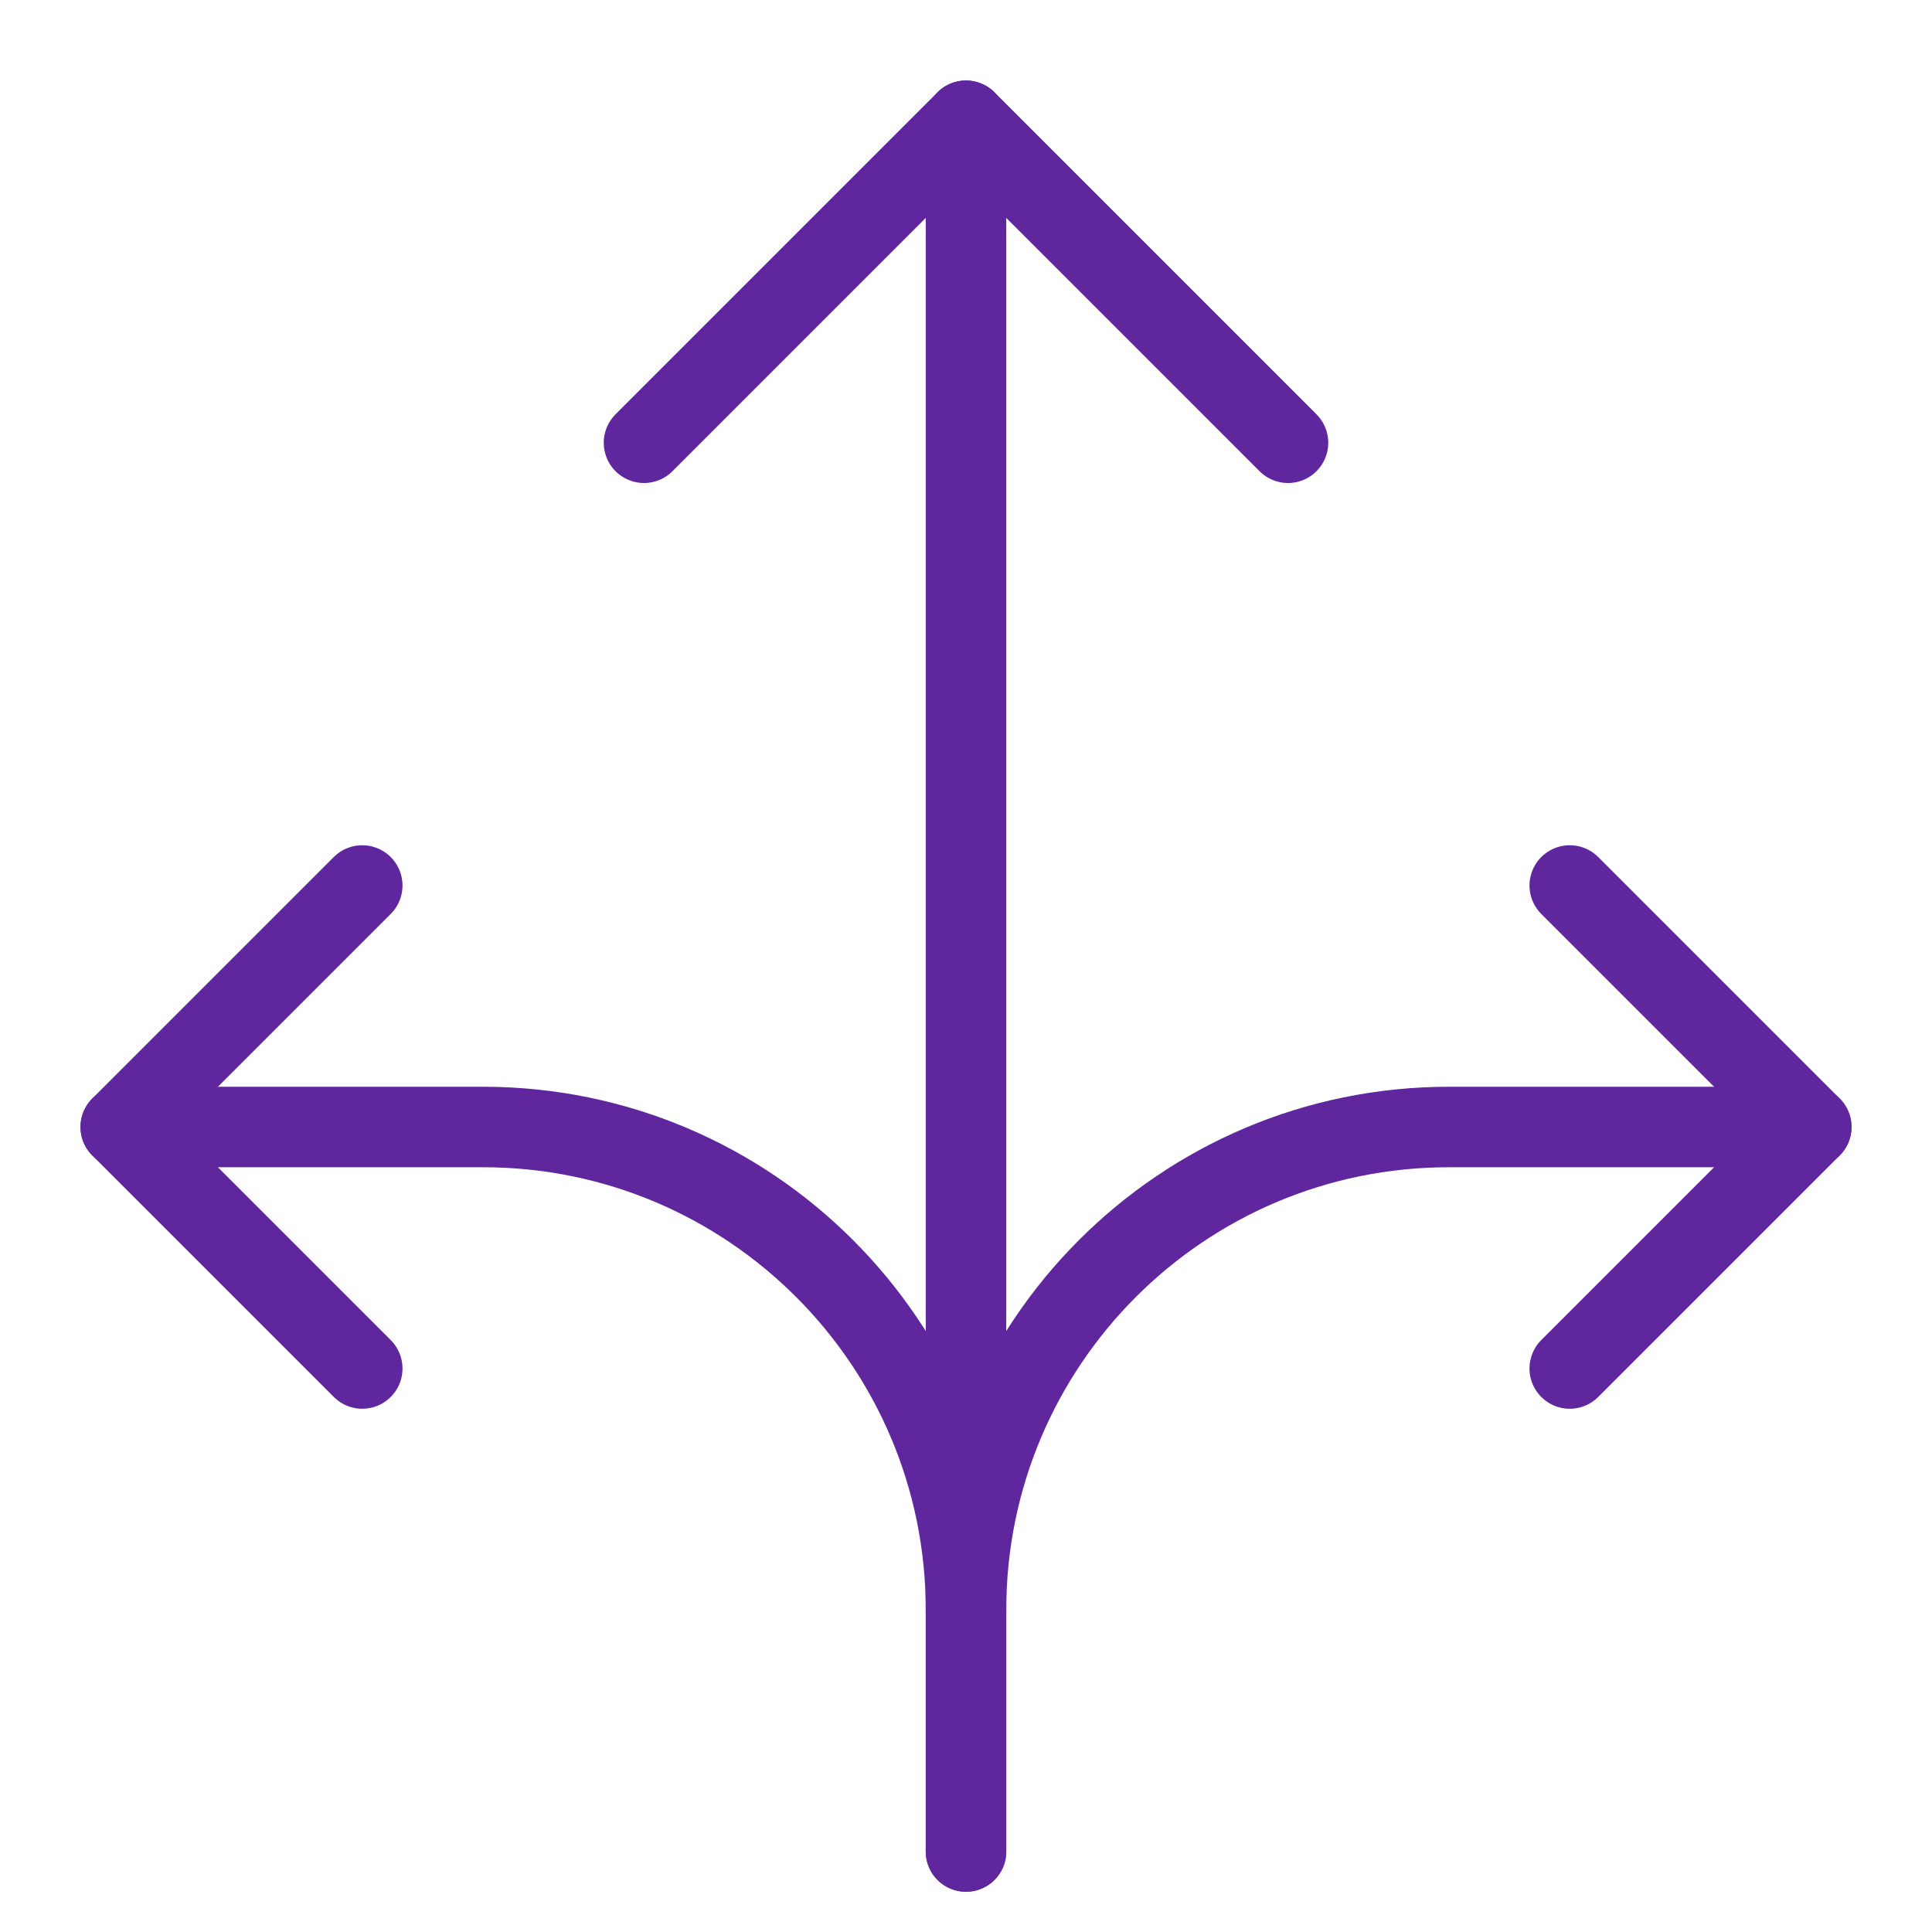
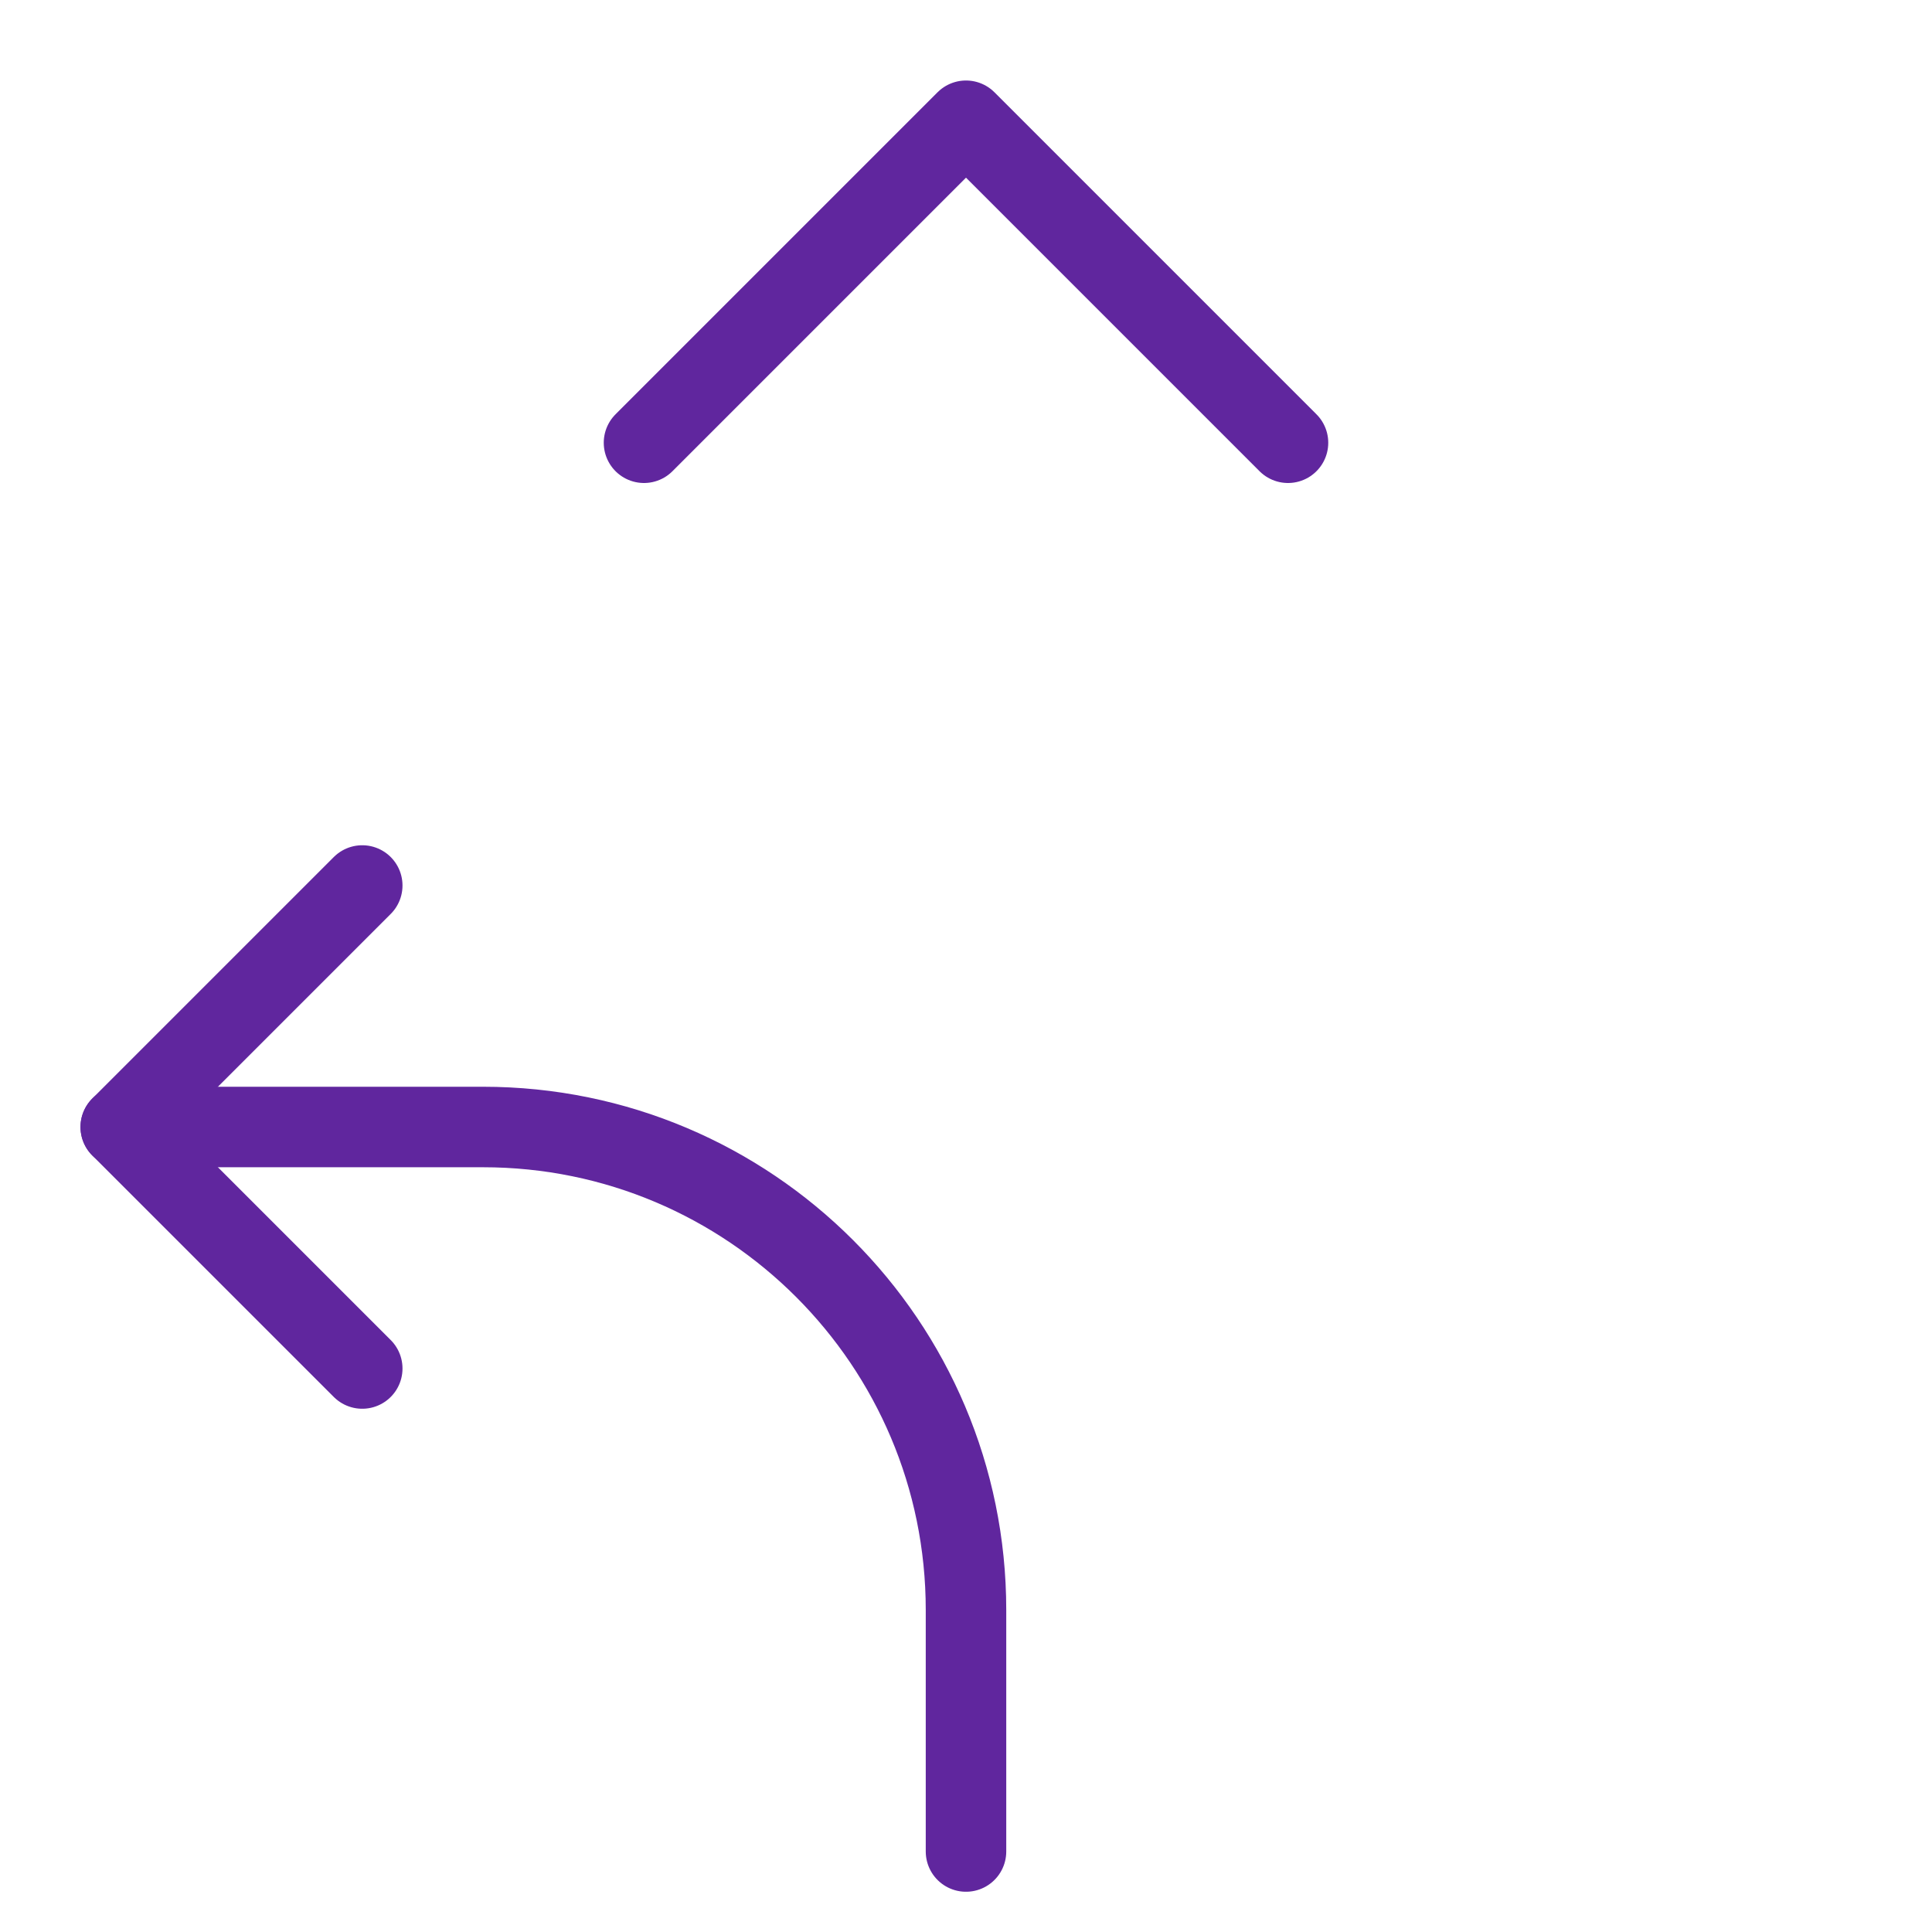
<svg xmlns="http://www.w3.org/2000/svg" viewBox="0 0 48 48" width="48" height="48">
  <title>three way direction</title>
  <g class="nc-icon-wrapper" stroke-linecap="round" stroke-linejoin="round" stroke-width="2" fill="#60269e" stroke="#60269e">
    <path data-cap="butt" fill="none" stroke="#60269e" stroke-miterlimit="10" d="M3,28h9c6.627,0,12,5.373,12,12 v6" />
-     <path data-cap="butt" fill="none" stroke="#60269e" stroke-miterlimit="10" d="M45,28h-9 c-6.627,0-12,5.373-12,12v6" />
-     <line data-cap="butt" fill="none" stroke="#60269e" stroke-miterlimit="10" x1="24" y1="40" x2="24" y2="3" />
    <polyline fill="none" stroke="#60269e" stroke-miterlimit="10" points="9,34 3,28 9,22" />
-     <polyline fill="none" stroke="#60269e" stroke-miterlimit="10" points="39,34 45,28 39,22 " />
    <polyline fill="none" stroke="#60269e" stroke-miterlimit="10" points="16,11 24,3 32,11" />
  </g>
</svg>